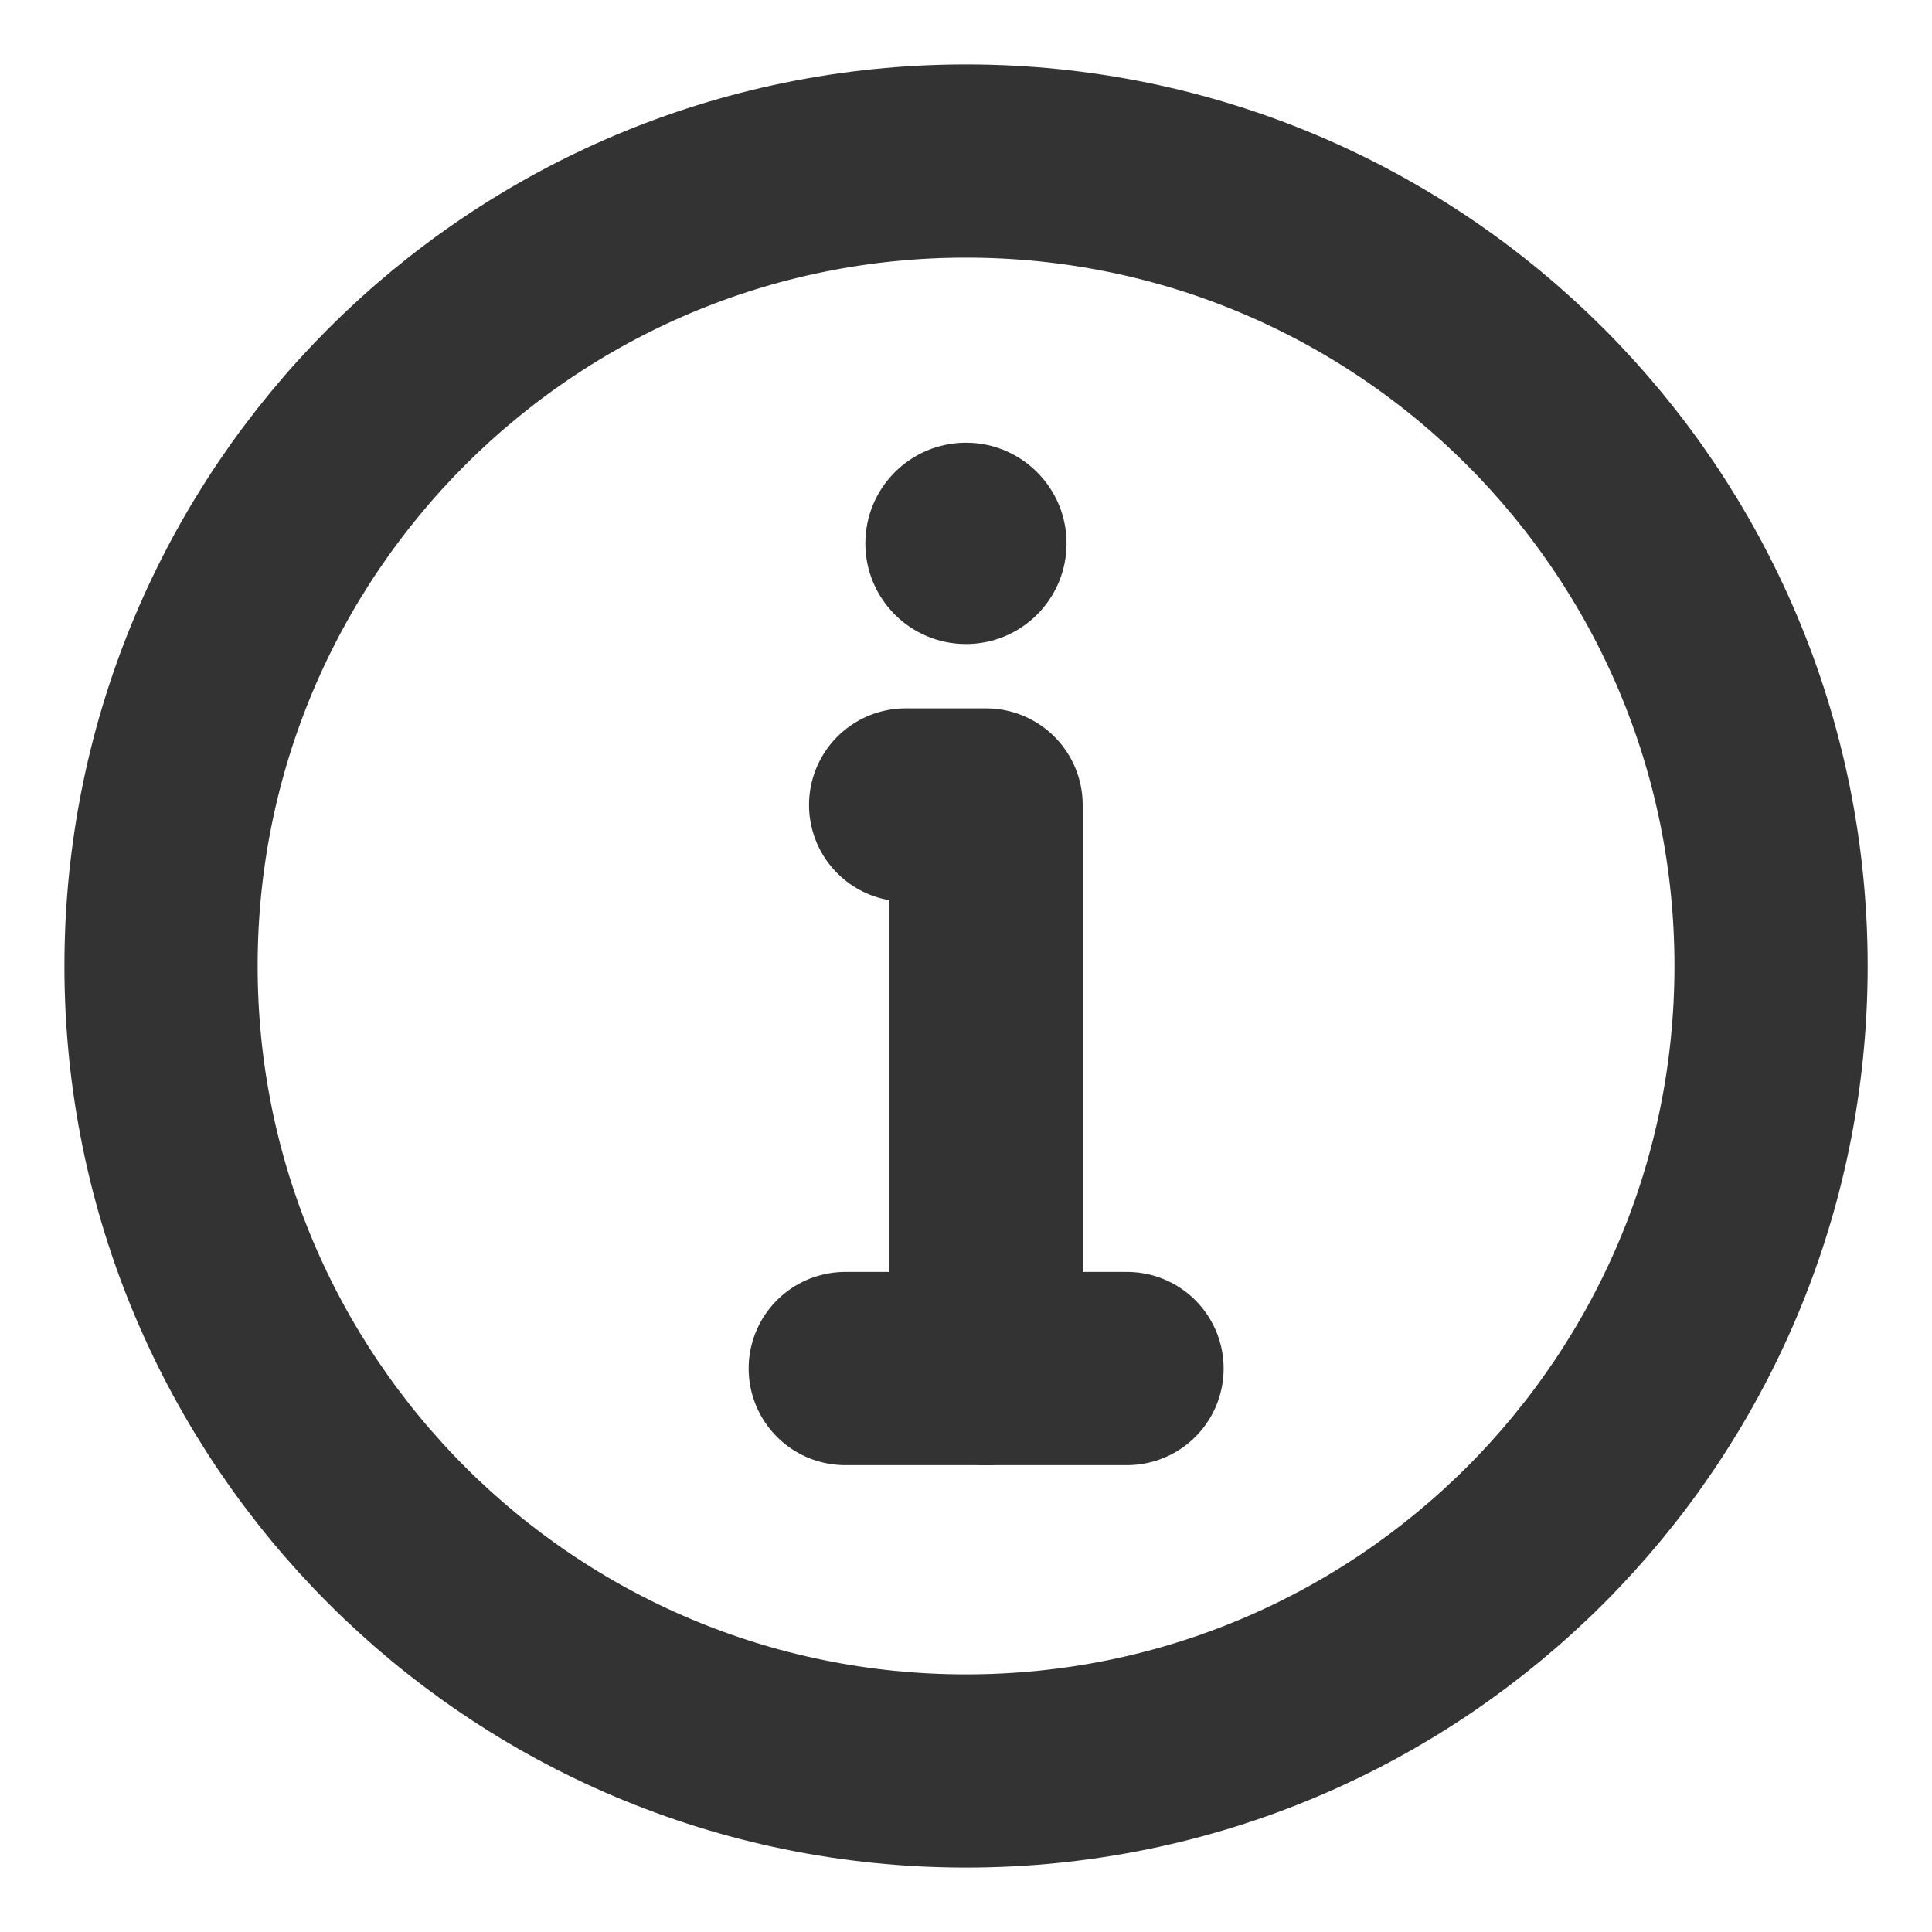
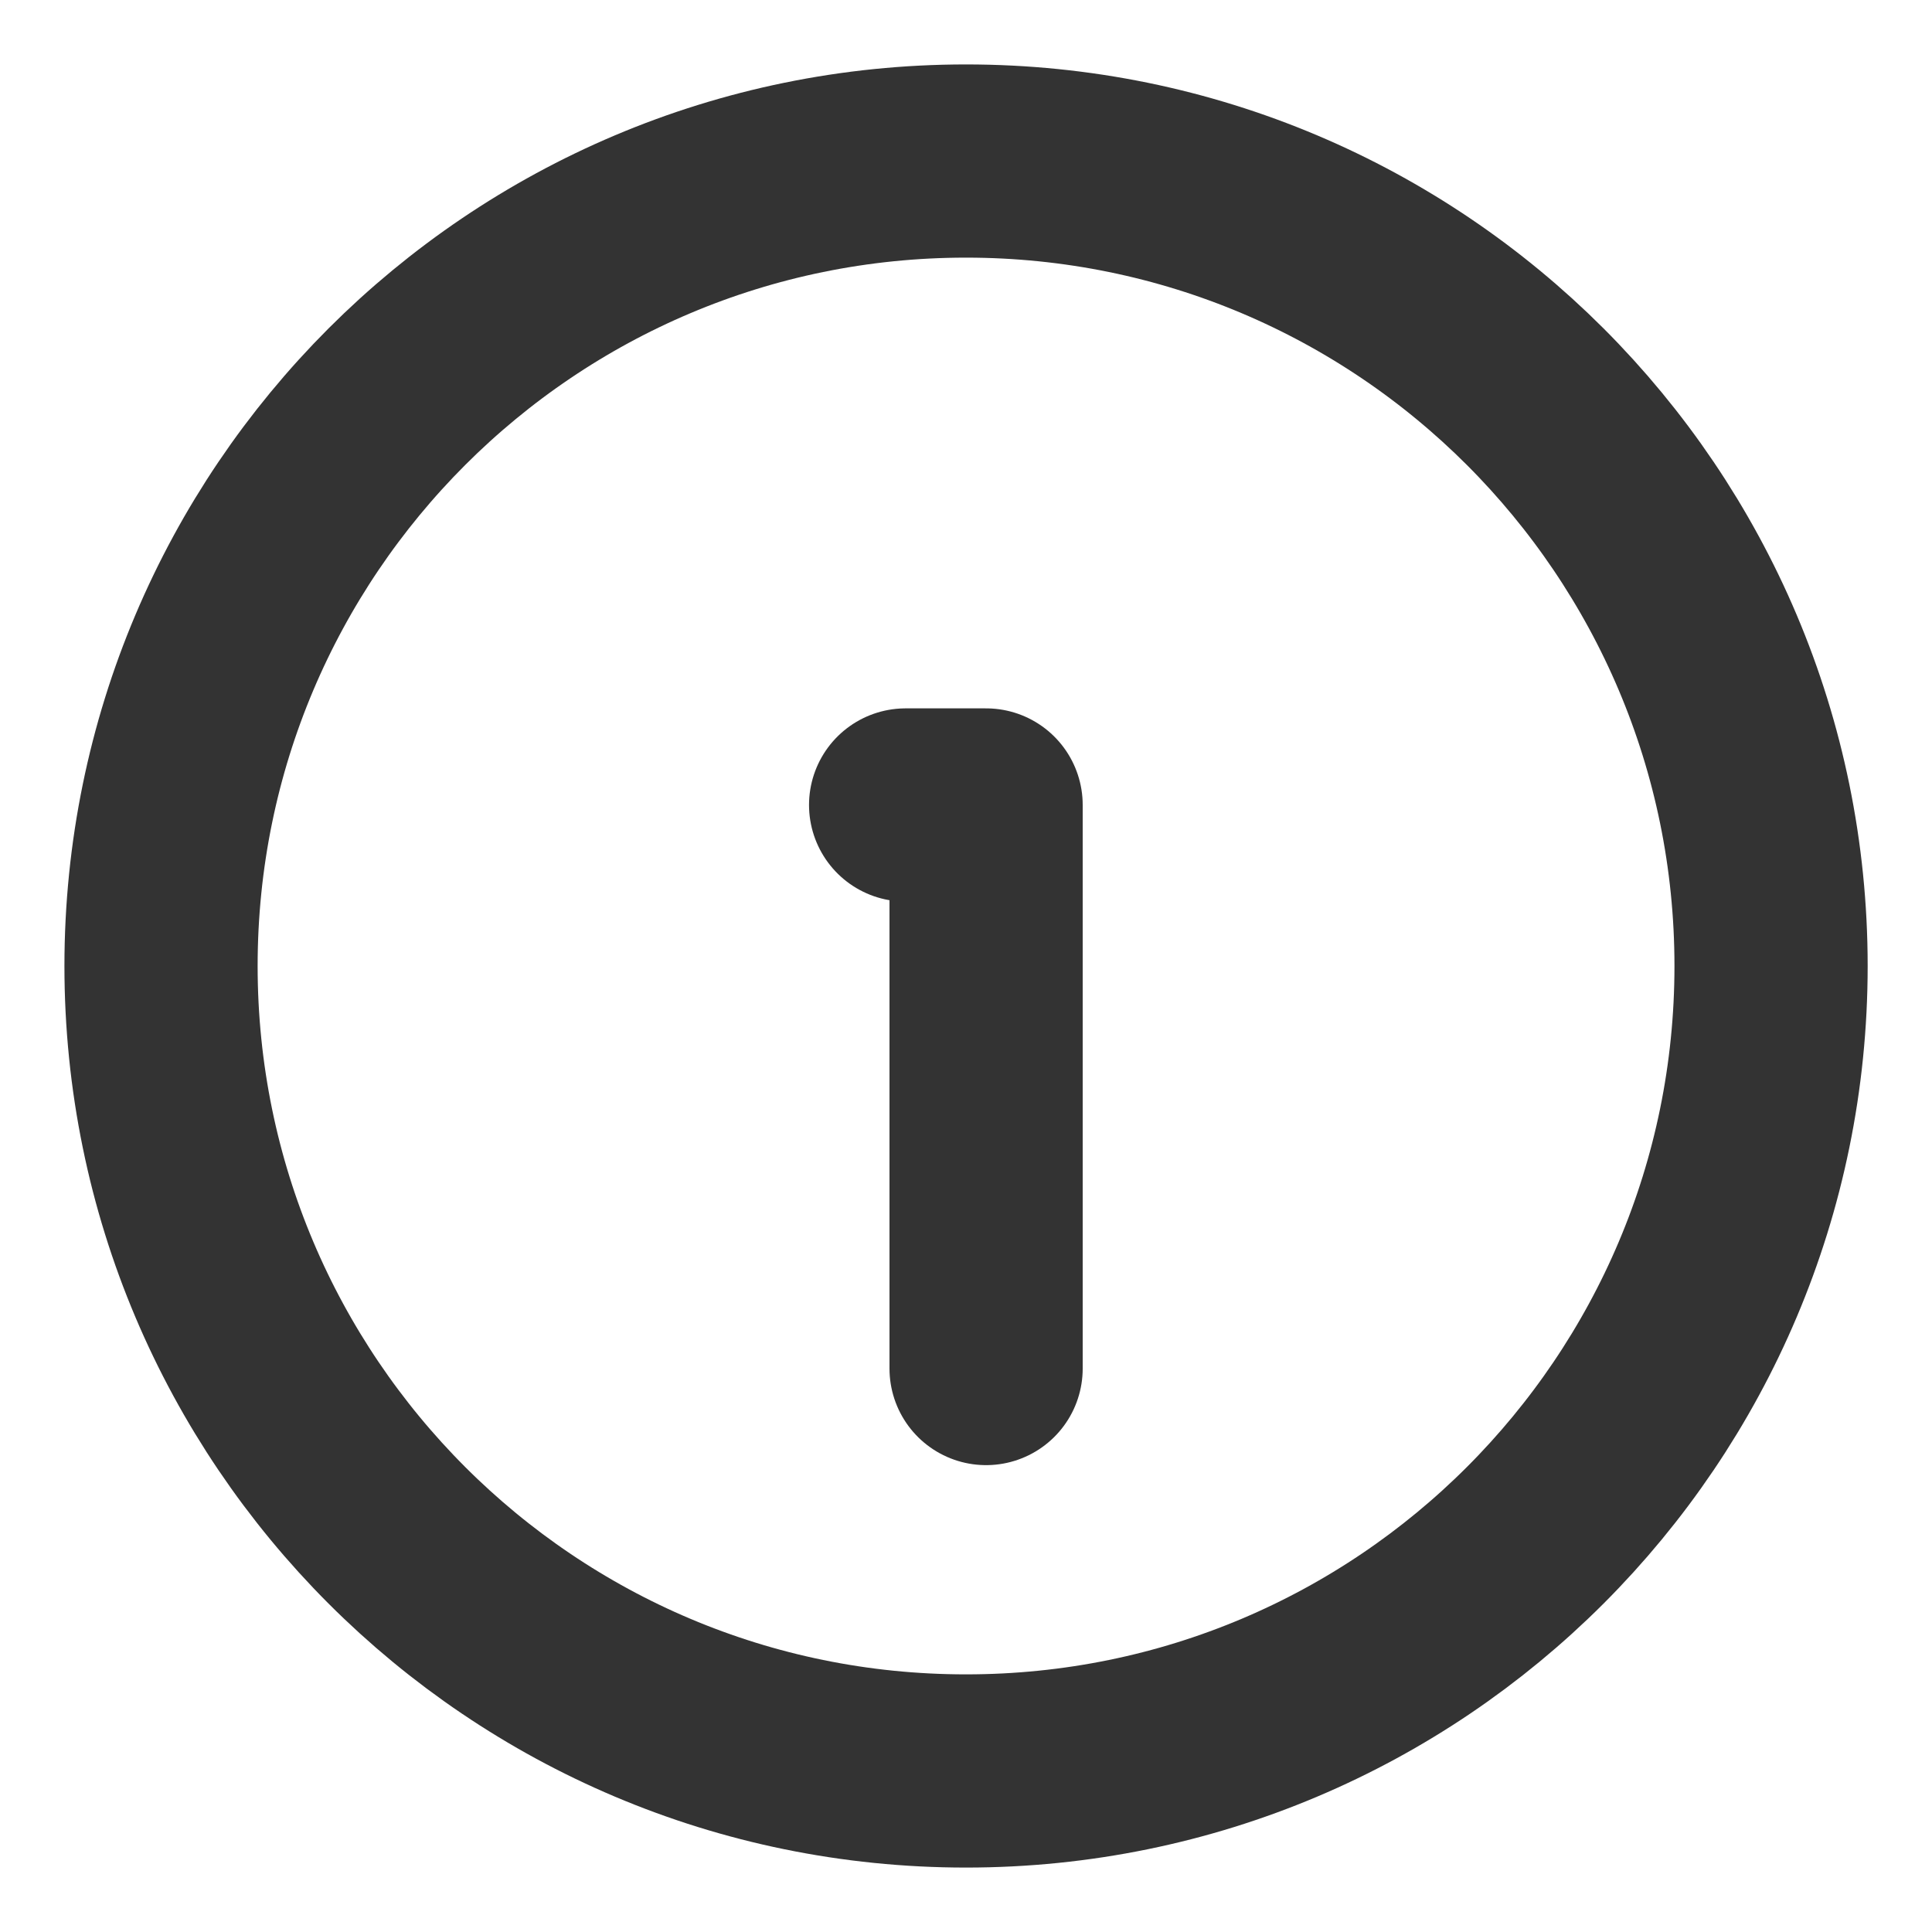
<svg xmlns="http://www.w3.org/2000/svg" width="20" height="20" viewBox="0 0 20 20" fill="none">
  <path d="M10 18.333C12.302 18.333 14.385 17.401 15.893 15.893C17.401 14.384 18.334 12.301 18.334 10C18.334 7.699 17.401 5.616 15.893 4.107C14.385 2.599 12.302 1.667 10 1.667C7.699 1.667 5.616 2.599 4.108 4.107C2.6 5.616 1.667 7.699 1.667 10C1.667 12.301 2.6 14.384 4.108 15.893C5.616 17.401 7.699 18.333 10 18.333Z" stroke="#333333" stroke-width="2" stroke-linejoin="round" />
-   <path fill-rule="evenodd" clip-rule="evenodd" d="M10 4.583C10.575 4.583 11.041 5.05 11.041 5.625C11.041 6.2 10.575 6.667 10 6.667C9.424 6.667 8.958 6.2 8.958 5.625C8.958 5.05 9.424 4.583 10 4.583Z" fill="#333333" />
-   <path d="M10.208 14.167V8.333H9.792H9.375" stroke="#333333" stroke-width="2" stroke-linecap="round" stroke-linejoin="round" />
-   <path d="M8.75 14.167H11.667" stroke="#333333" stroke-width="2" stroke-linecap="round" stroke-linejoin="round" />
+   <path d="M10.208 14.167V8.333H9.375" stroke="#333333" stroke-width="2" stroke-linecap="round" stroke-linejoin="round" />
</svg>